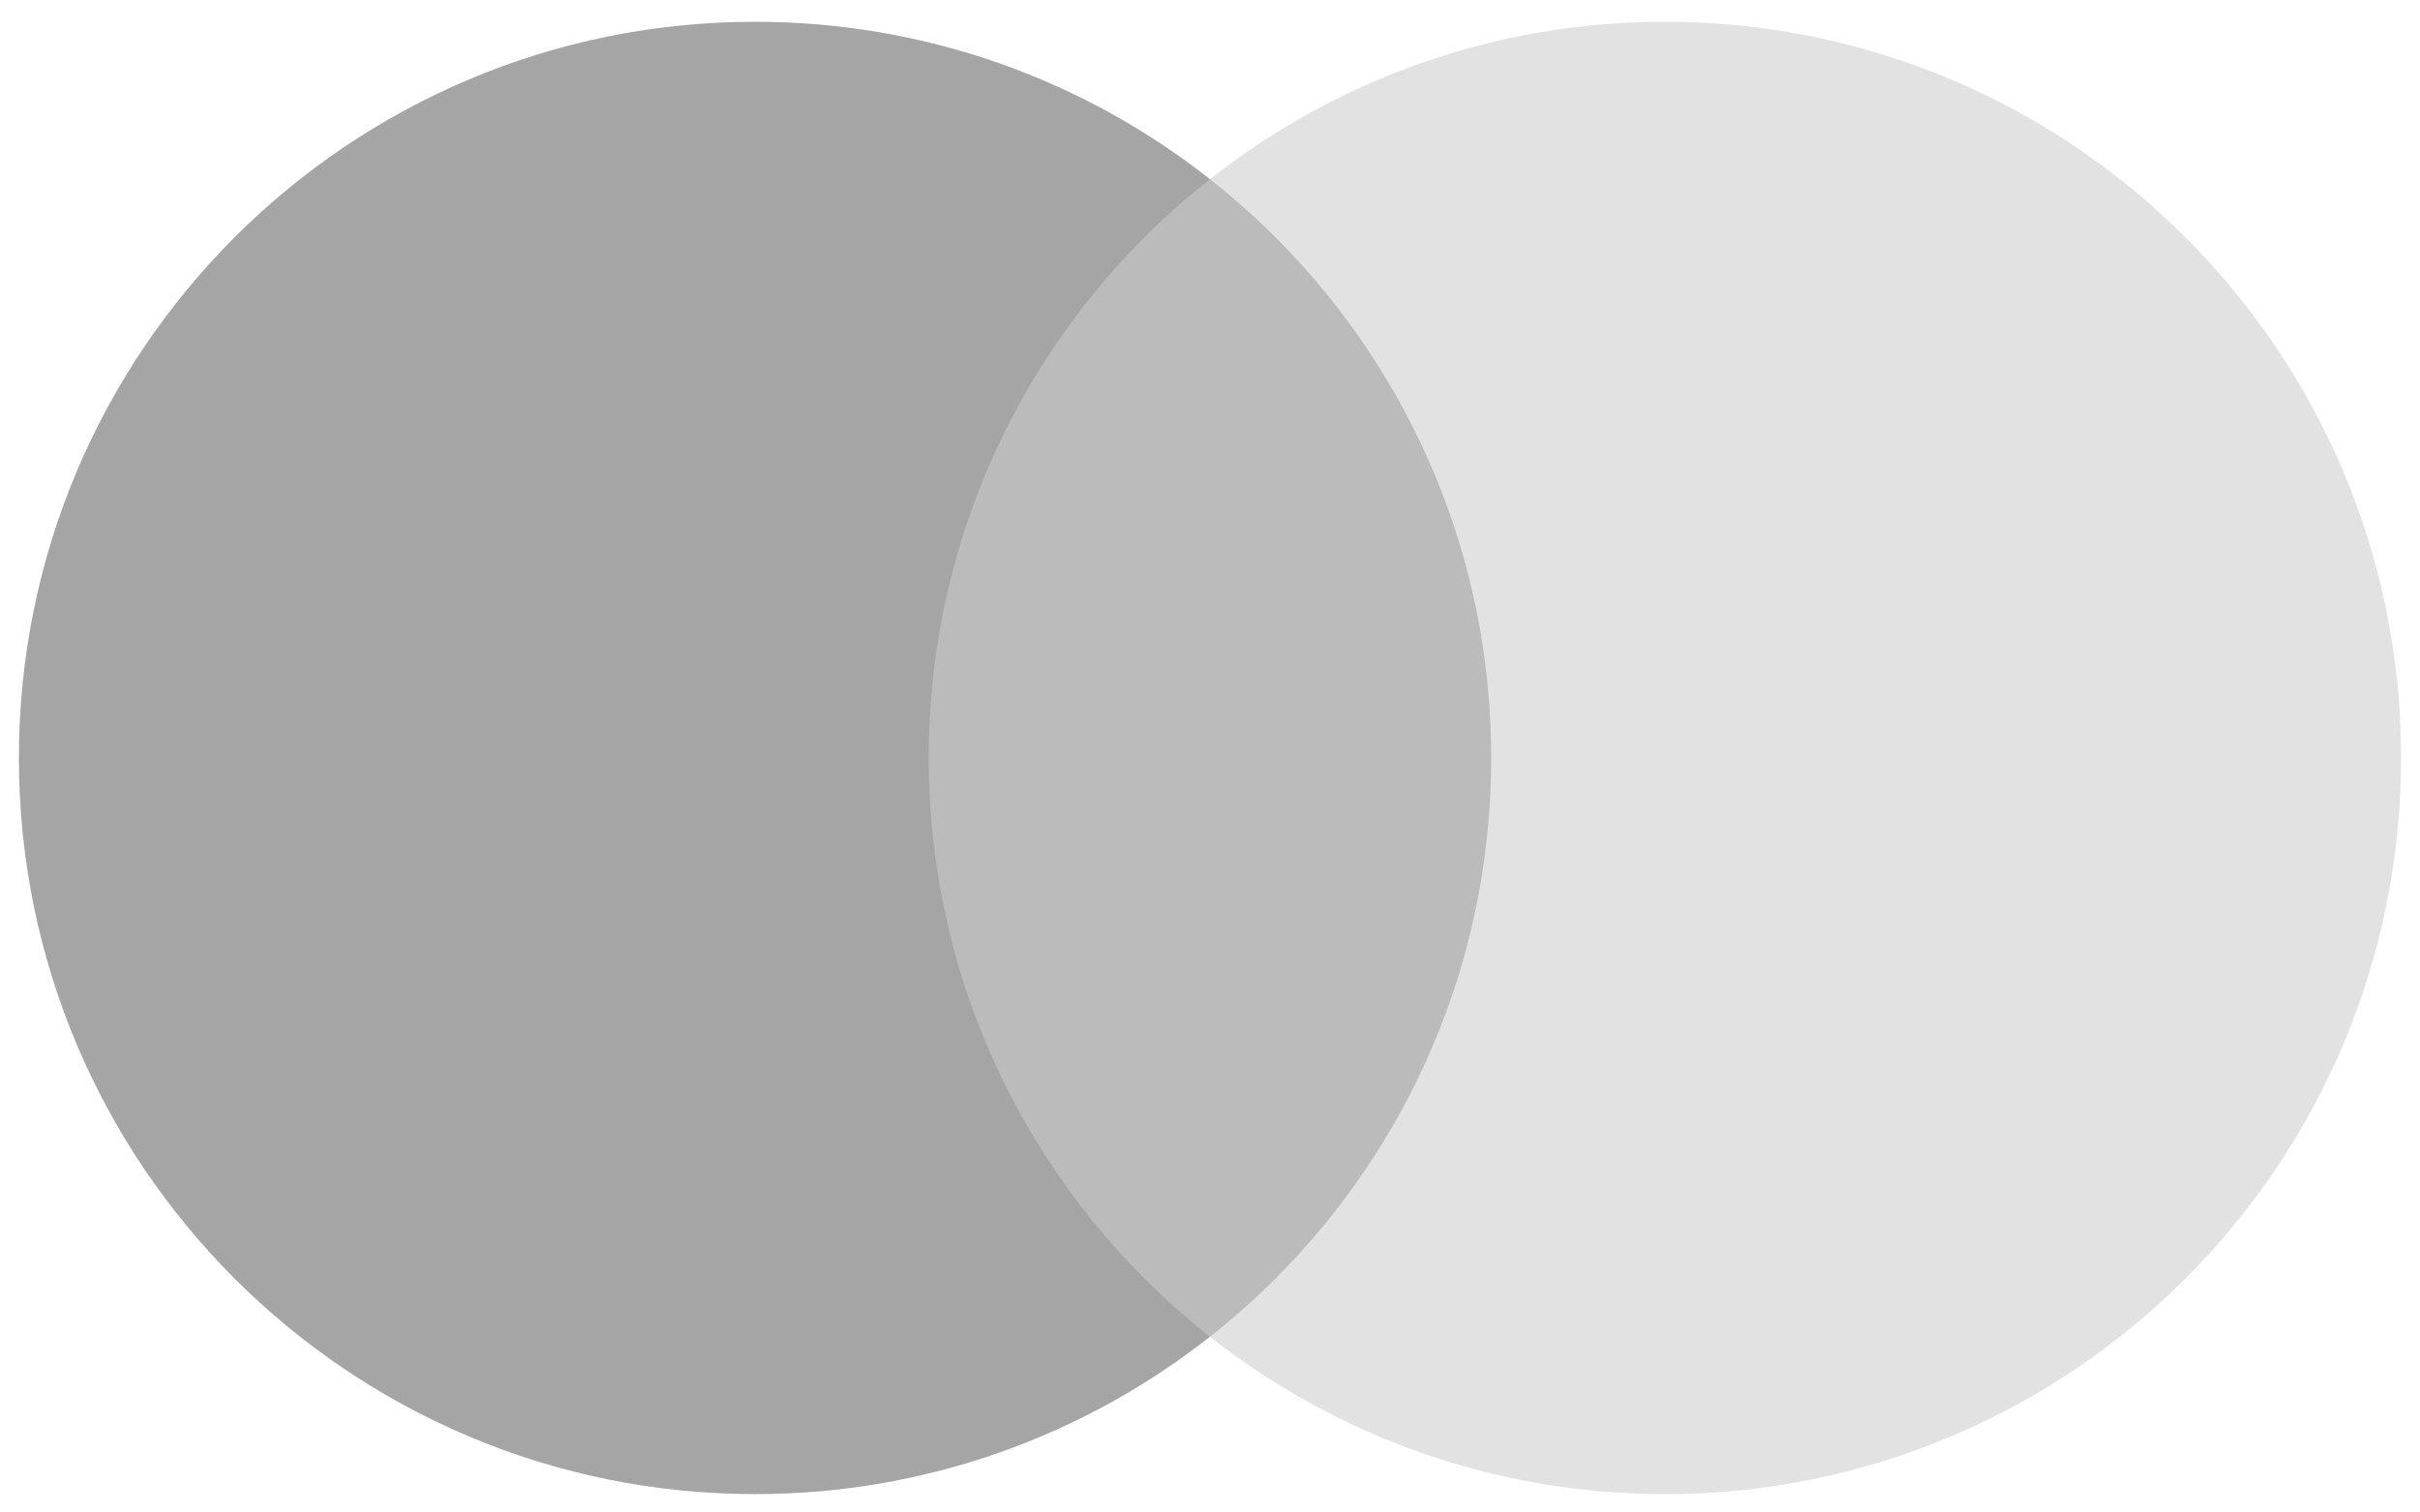
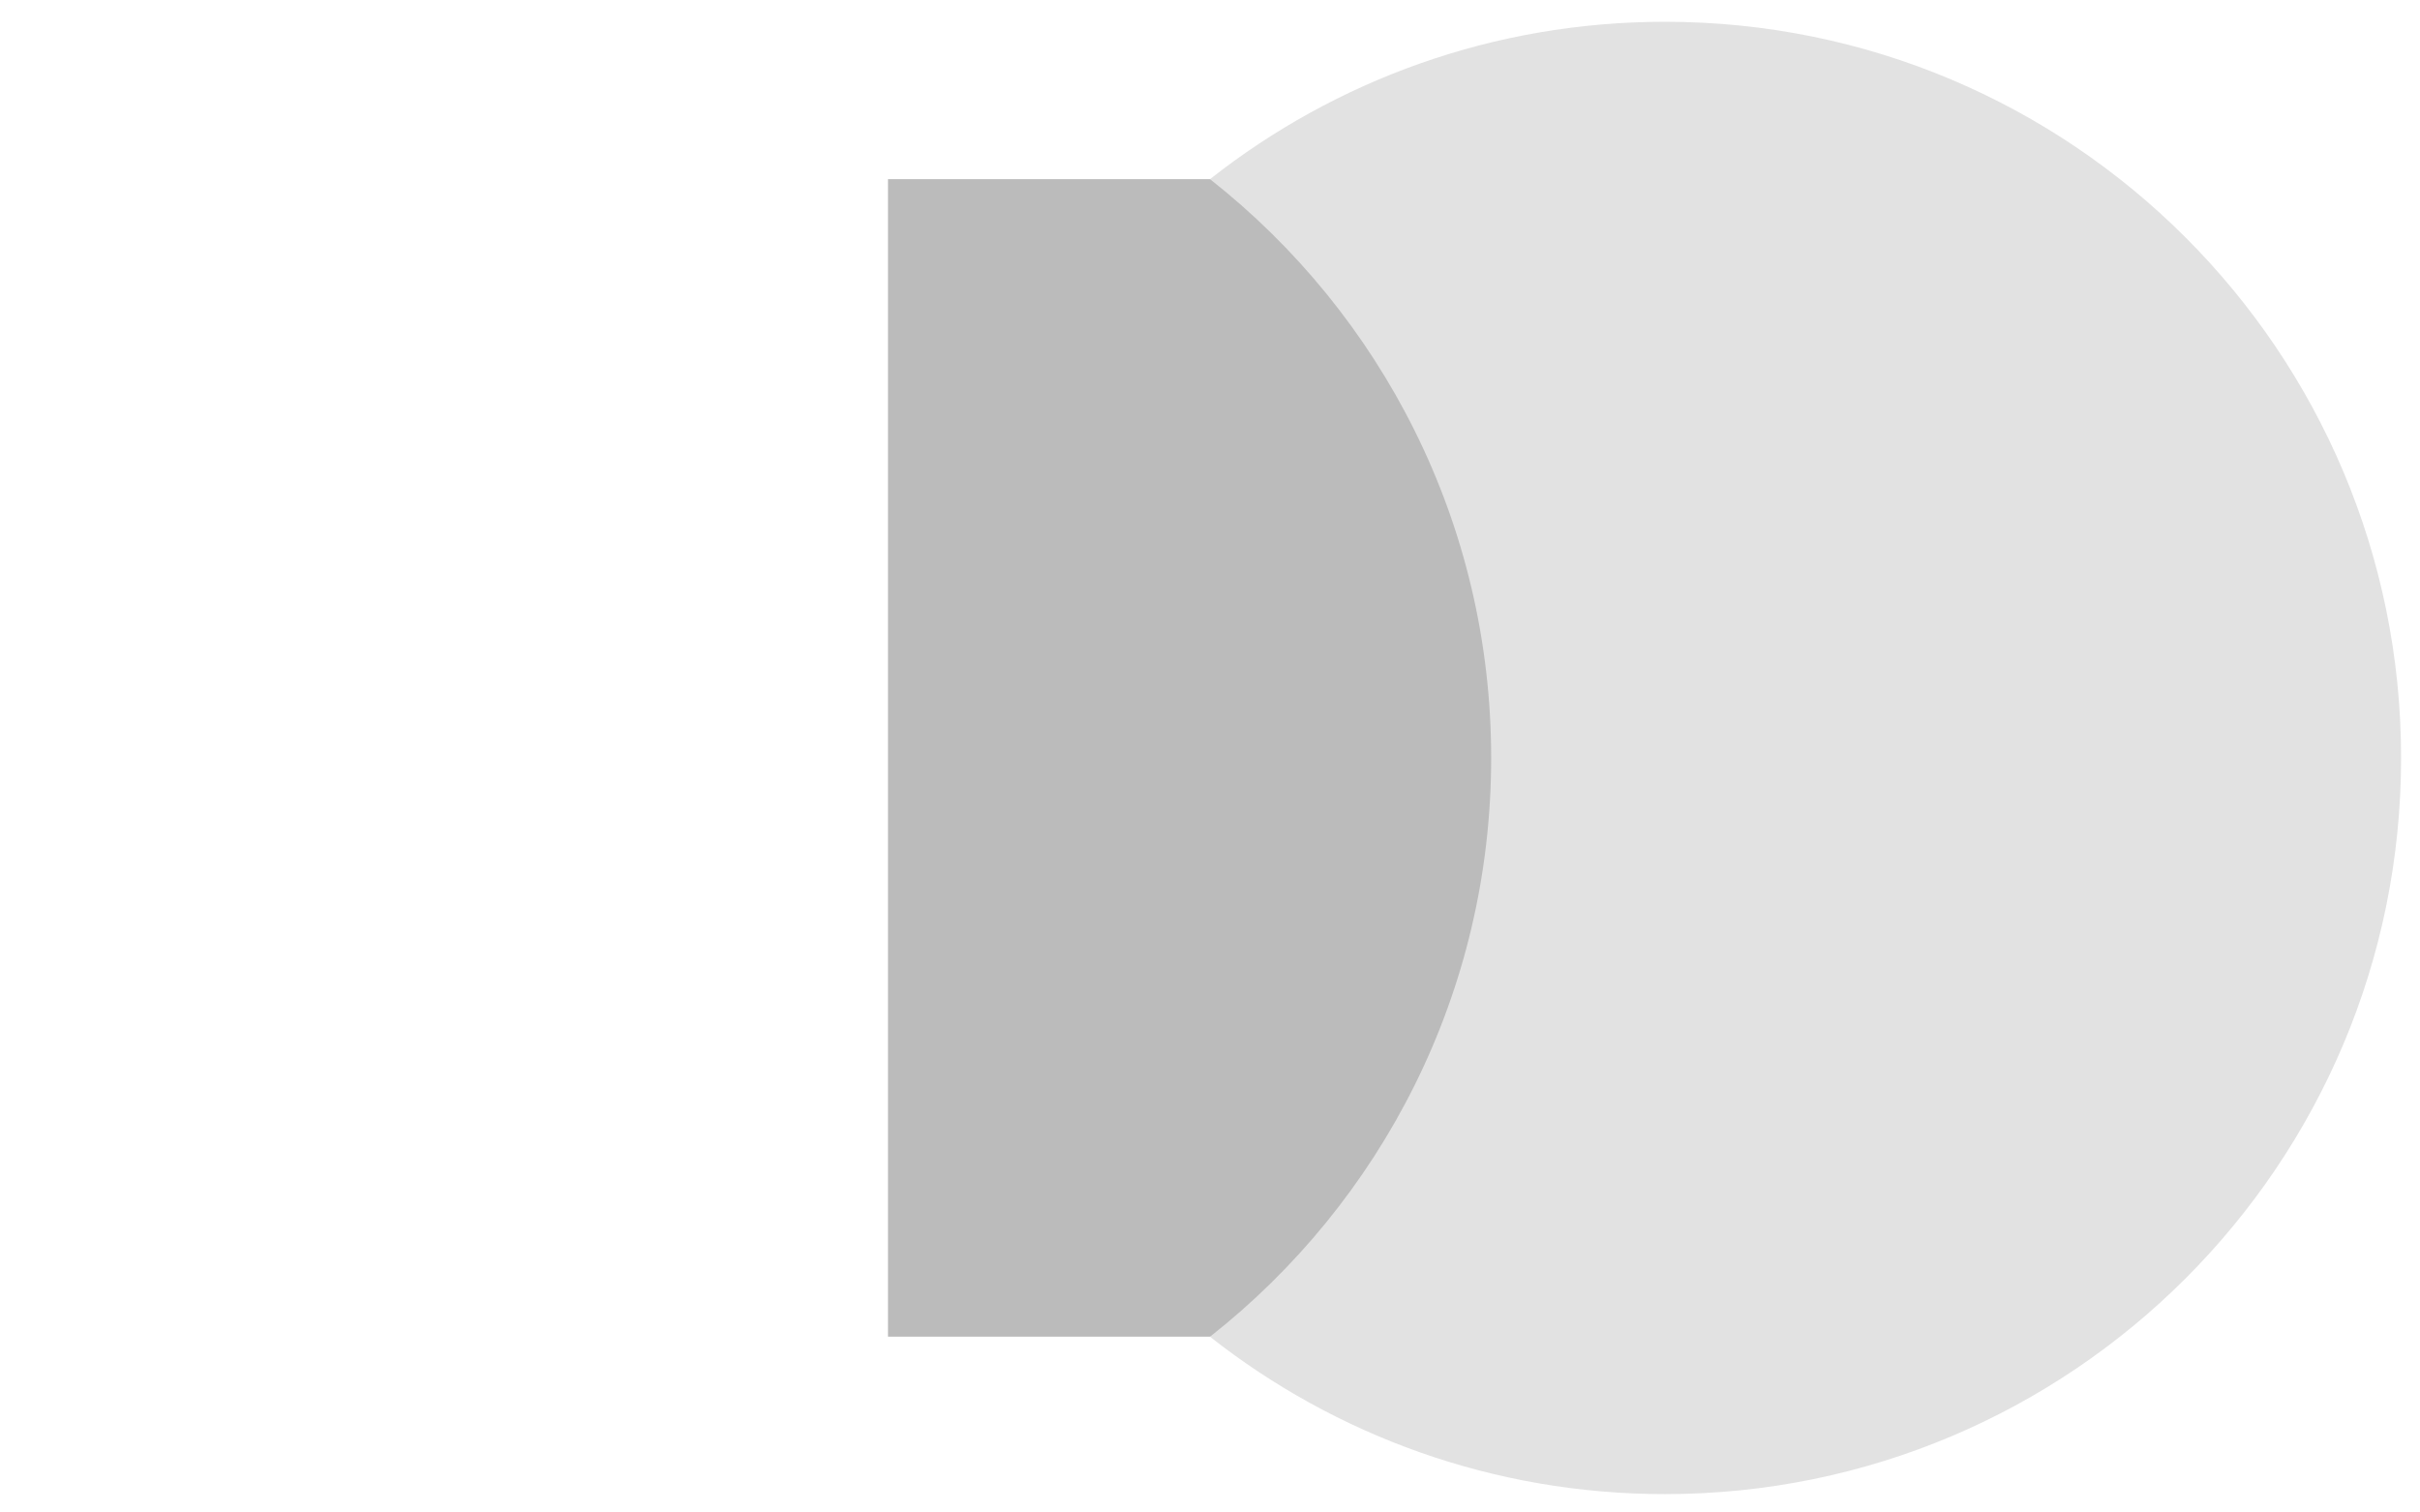
<svg xmlns="http://www.w3.org/2000/svg" width="32" height="20" viewBox="0 0 32 20" fill="none">
  <path d="M20.259 17.675H11.742V2.369H20.259V17.675Z" fill="#BBBBBB" />
-   <path d="M12.281 10.022C12.281 6.917 13.735 4.151 15.999 2.369C14.344 1.065 12.254 0.288 9.984 0.288C4.608 0.288 0.25 4.646 0.25 10.022C0.25 15.399 4.608 19.757 9.984 19.757C12.254 19.757 14.344 18.979 15.999 17.676C13.735 15.893 12.281 13.127 12.281 10.022Z" fill="#A5A5A5" />
  <path d="M31.75 10.022C31.75 15.399 27.392 19.757 22.016 19.757C19.745 19.757 17.656 18.979 16 17.676C18.265 15.893 19.718 13.127 19.718 10.022C19.718 6.917 18.265 4.151 16 2.369C17.656 1.065 19.745 0.288 22.016 0.288C27.392 0.288 31.75 4.646 31.75 10.022Z" fill="#E2E2E2" />
</svg>